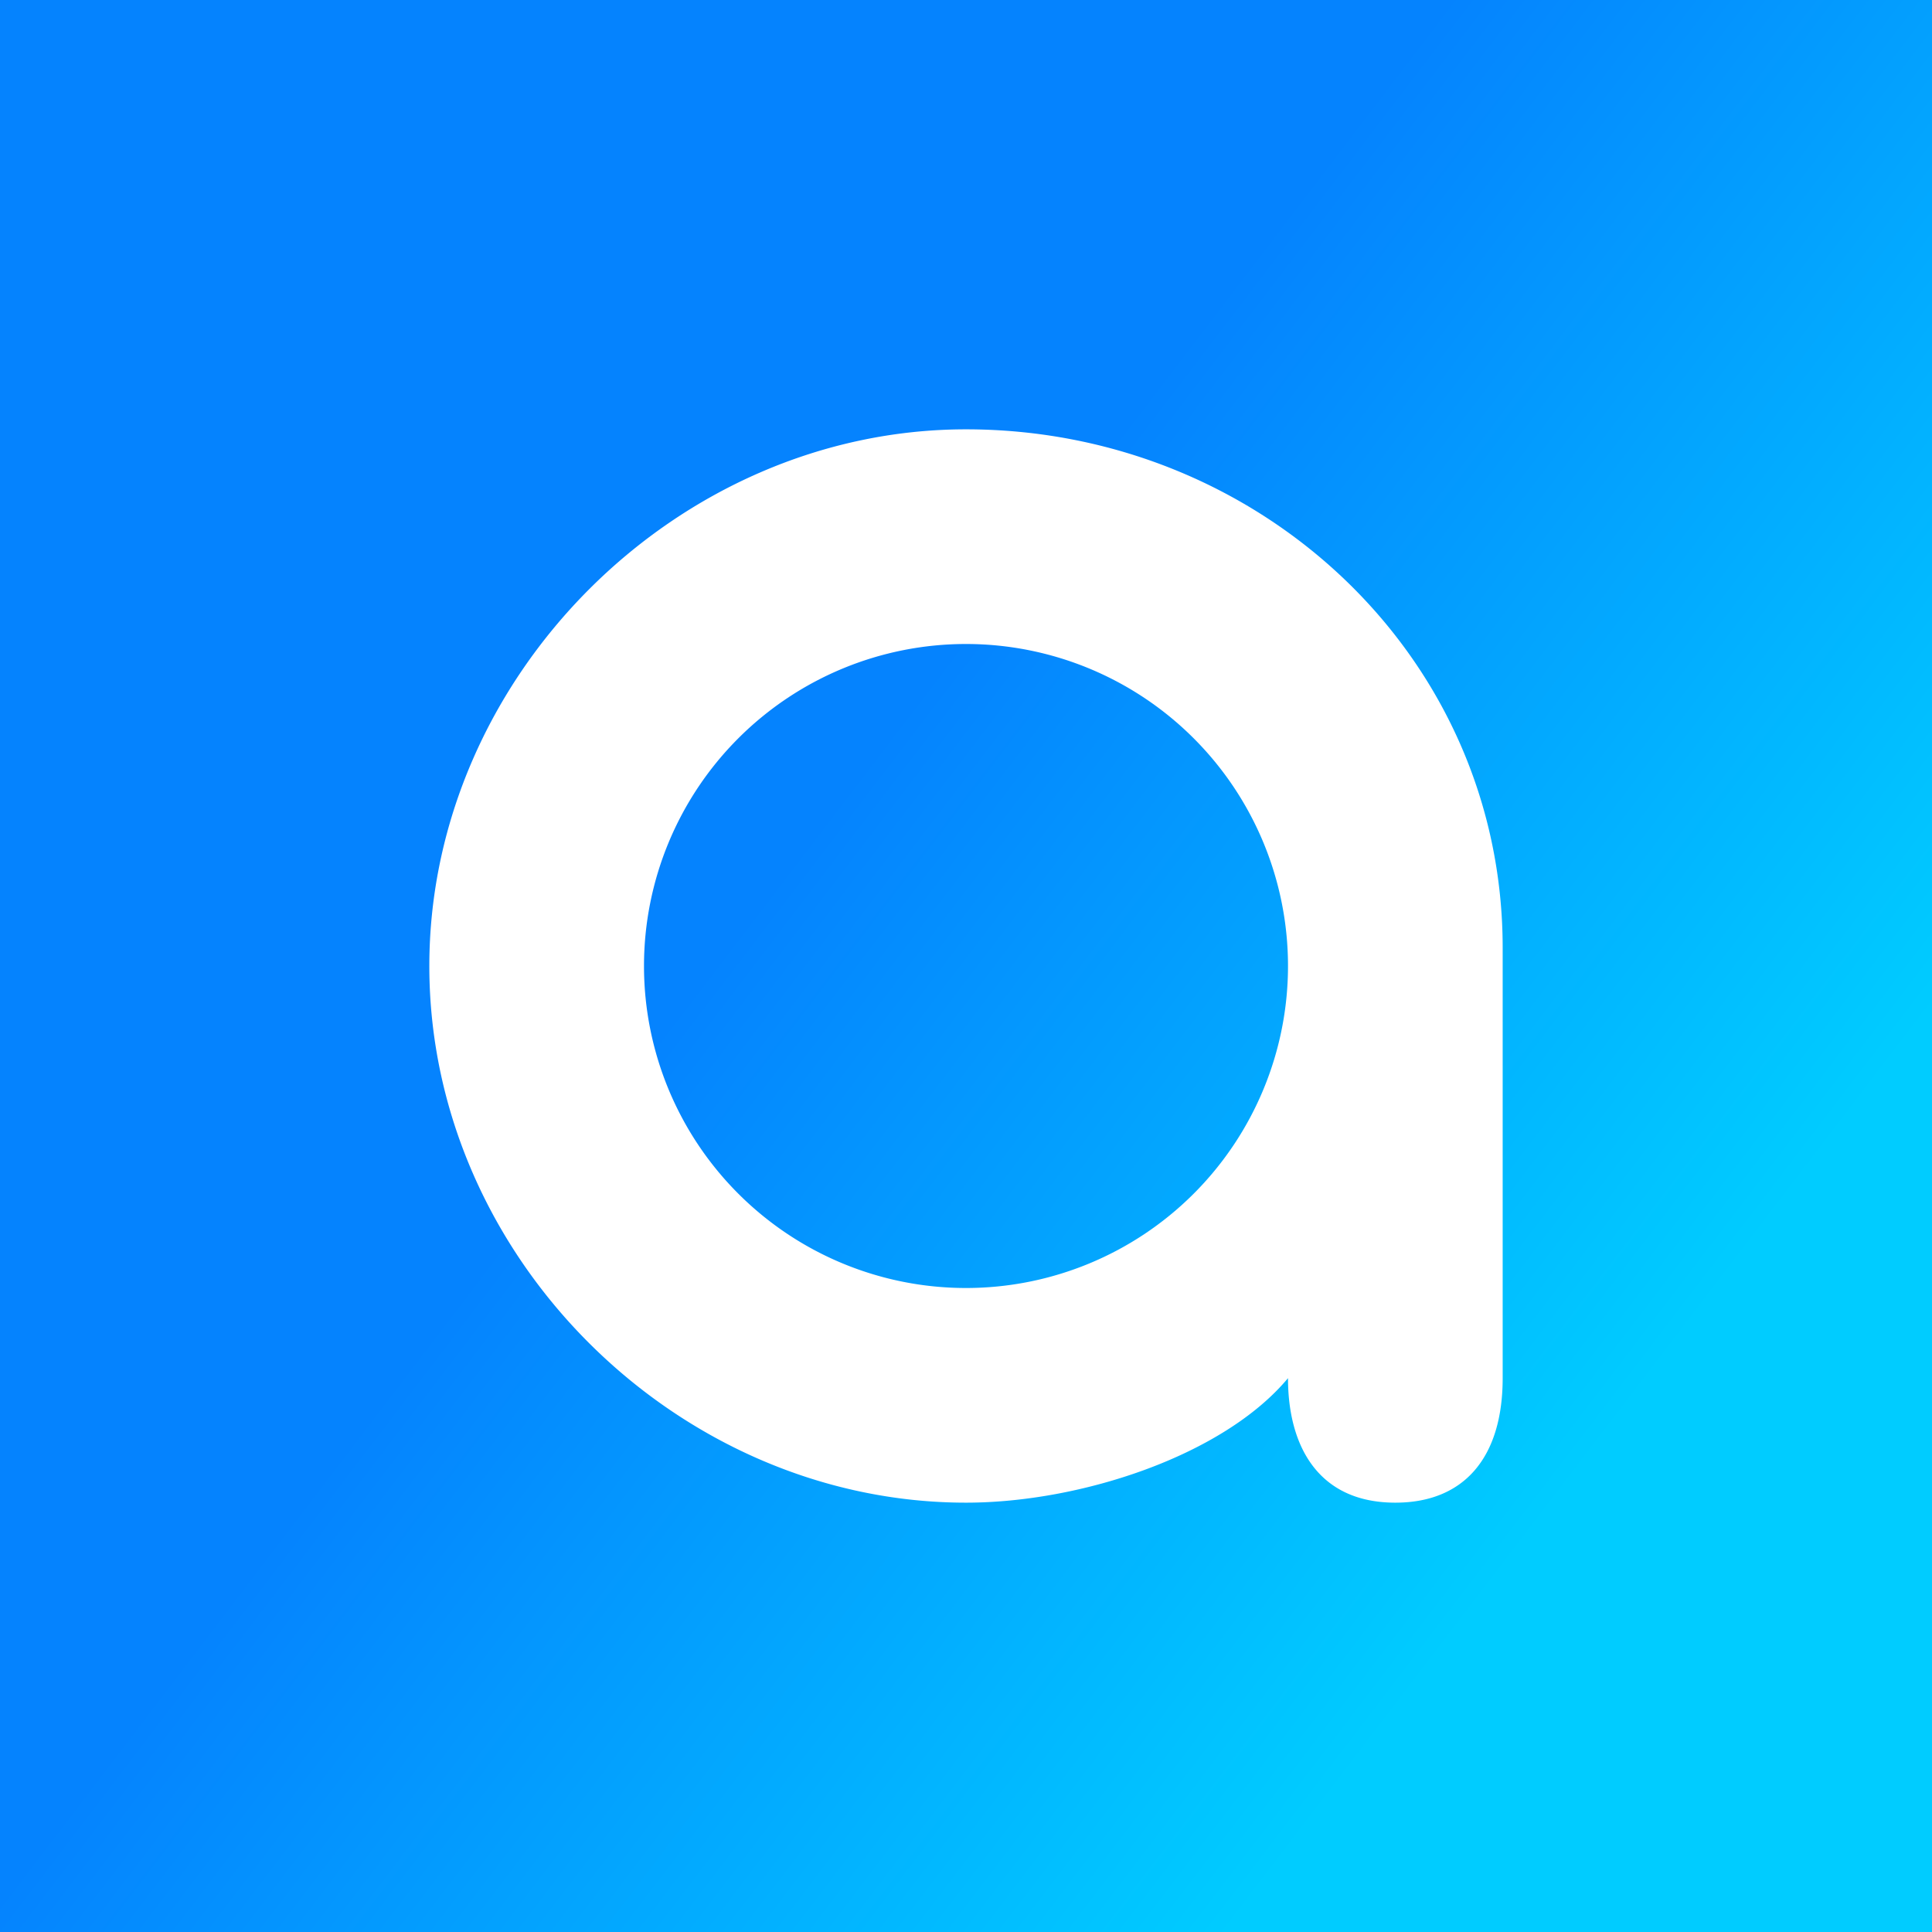
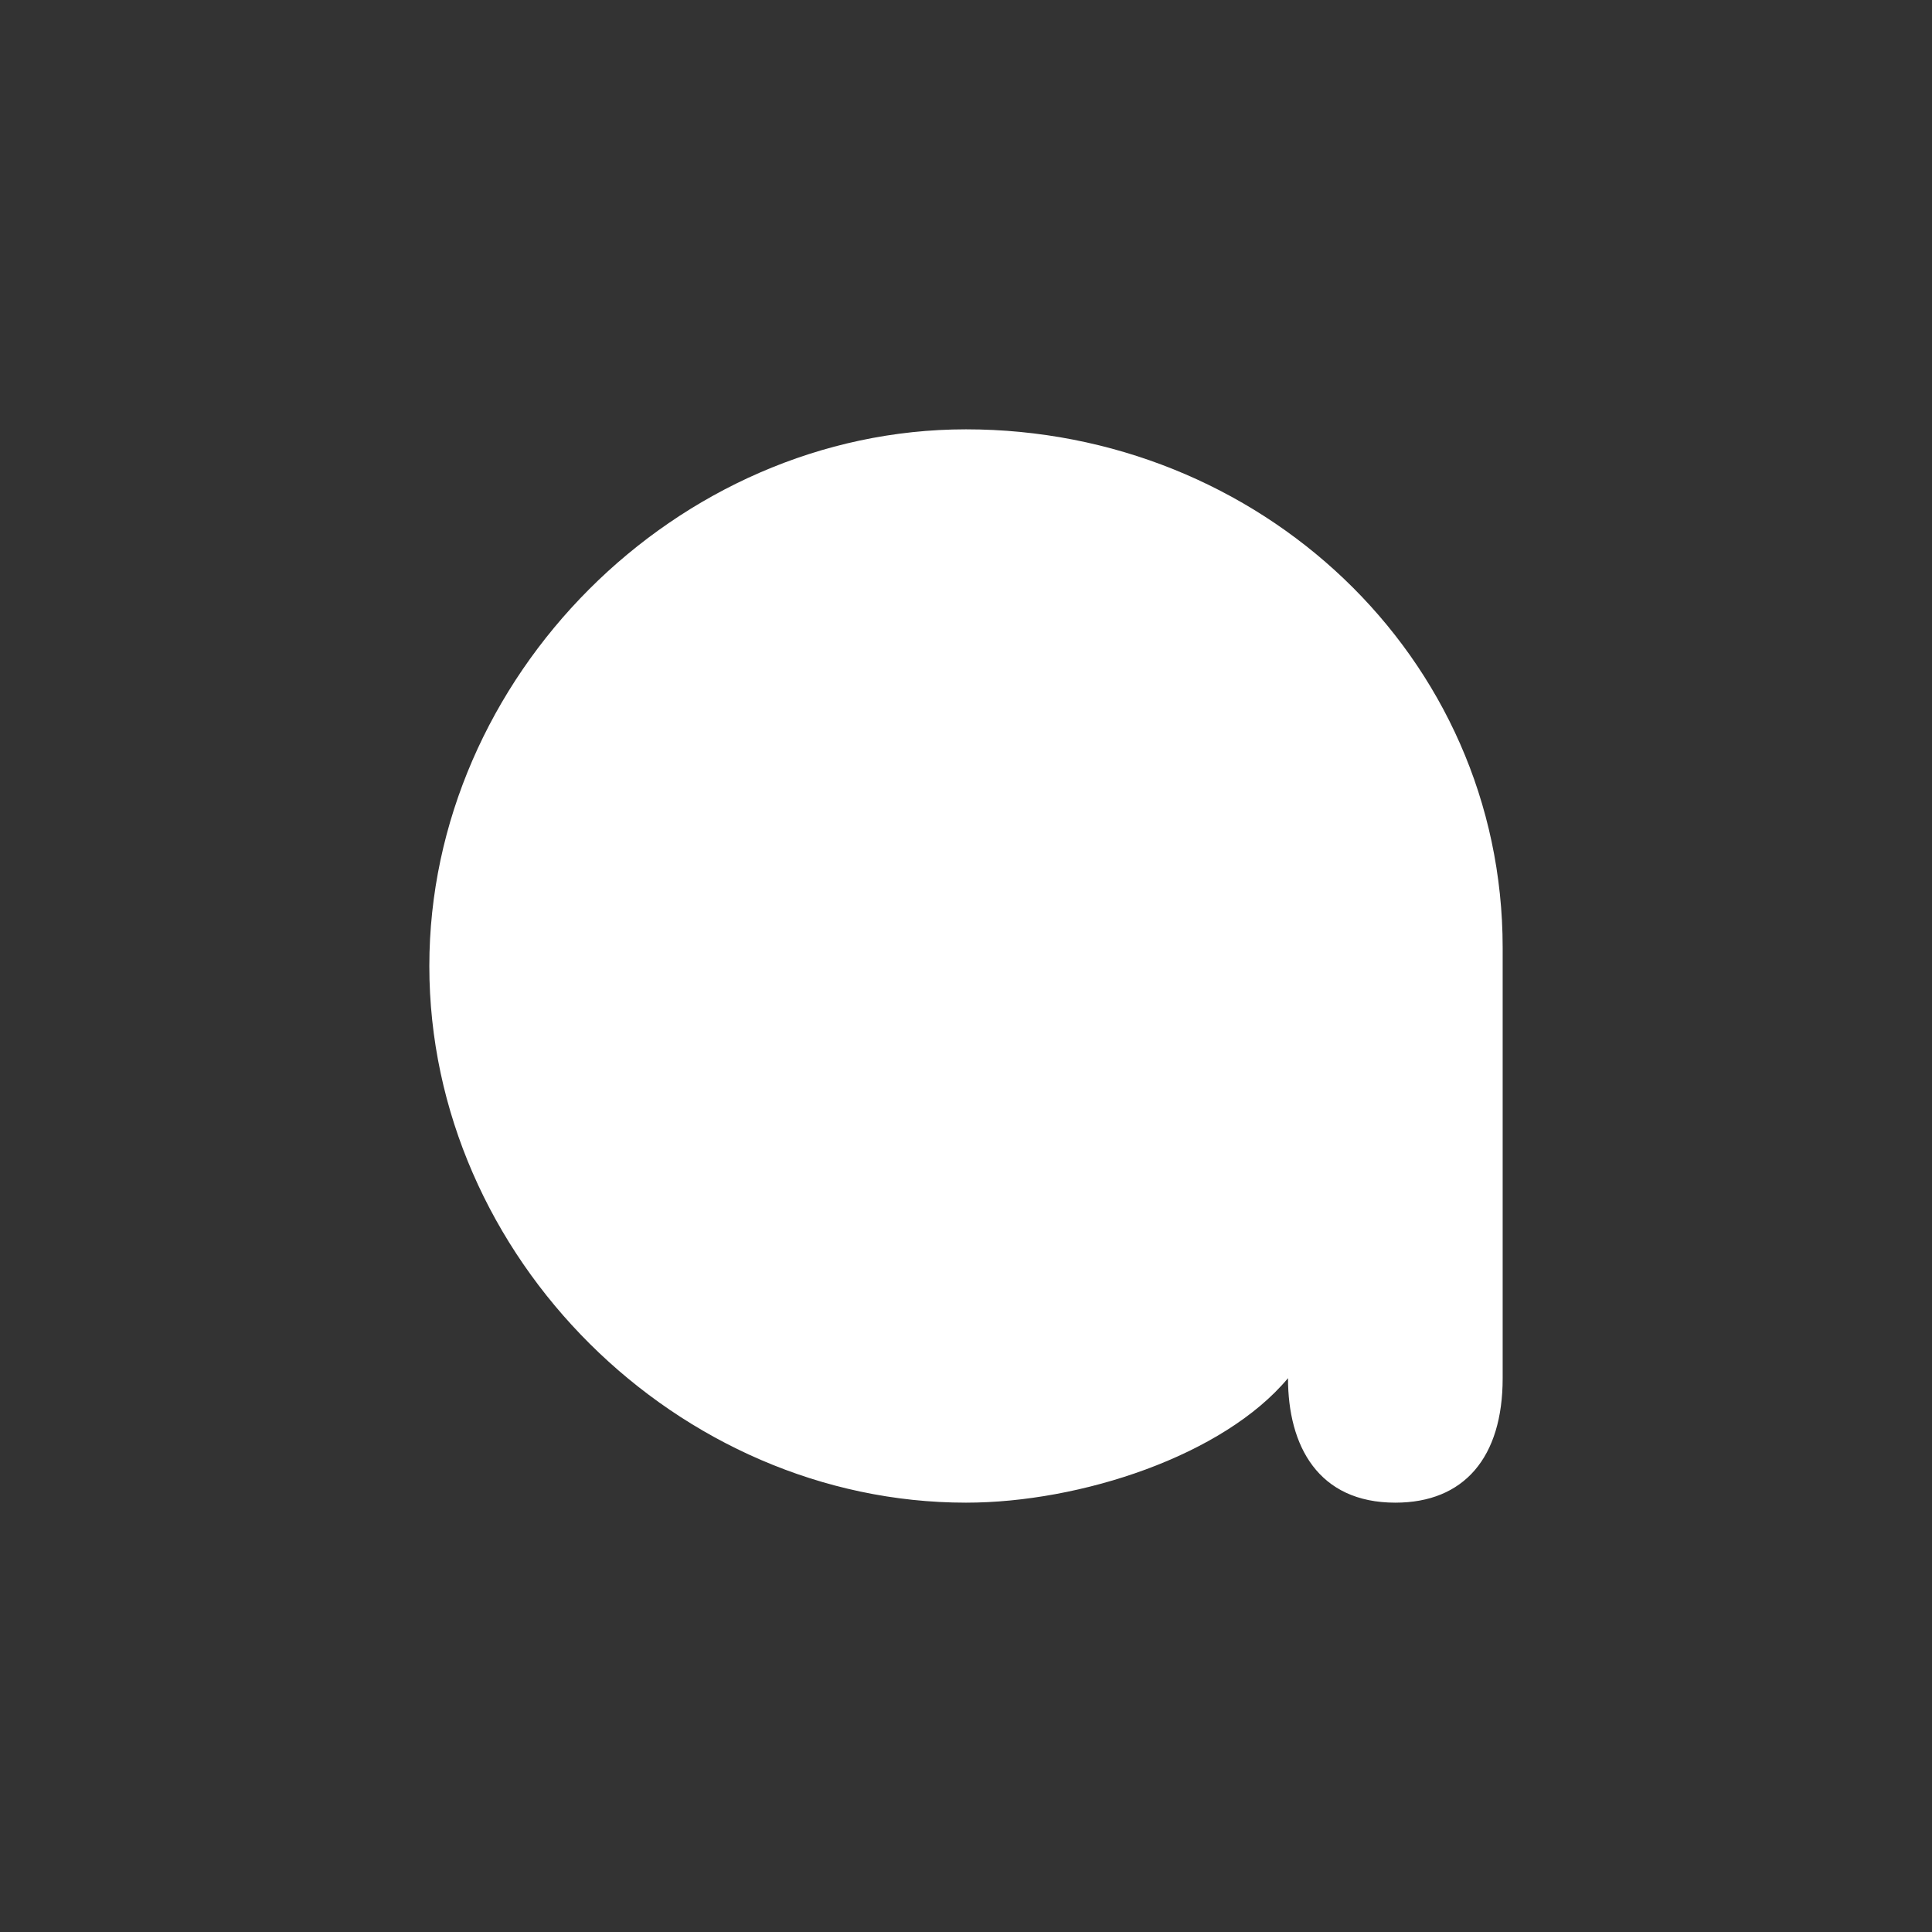
<svg xmlns="http://www.w3.org/2000/svg" width="18" height="18">
  <rect width="100%" height="100%" fill="#333333" stroke="none" />
-   <path fill="url(#a)" d="M0 0h18v18H0z" />
-   <path fill="#fff" d="M4 9c0-2.69 2.3-5 5-5 2.73 0 5 2.11 5 4.83v4.01c0 .74-.36 1.16-1 1.16-.72 0-1-.53-1-1.16-.6.72-1.93 1.16-3 1.16-2.68 0-5-2.28-5-5m5 3a3 3 0 1 0 0-6 3 3 0 0 0 0 6" />
+   <path fill="#fff" d="M4 9c0-2.69 2.3-5 5-5 2.73 0 5 2.11 5 4.83v4.01c0 .74-.36 1.16-1 1.16-.72 0-1-.53-1-1.16-.6.72-1.93 1.16-3 1.16-2.68 0-5-2.28-5-5m5 3" />
  <defs>
    <linearGradient id="a" x1="0" x2="20" y1="2.75" y2="18" gradientUnits="userSpaceOnUse">
      <stop offset=".36" stop-color="#0583FE" />
      <stop offset=".73" stop-color="#0CF" />
    </linearGradient>
  </defs>
</svg>